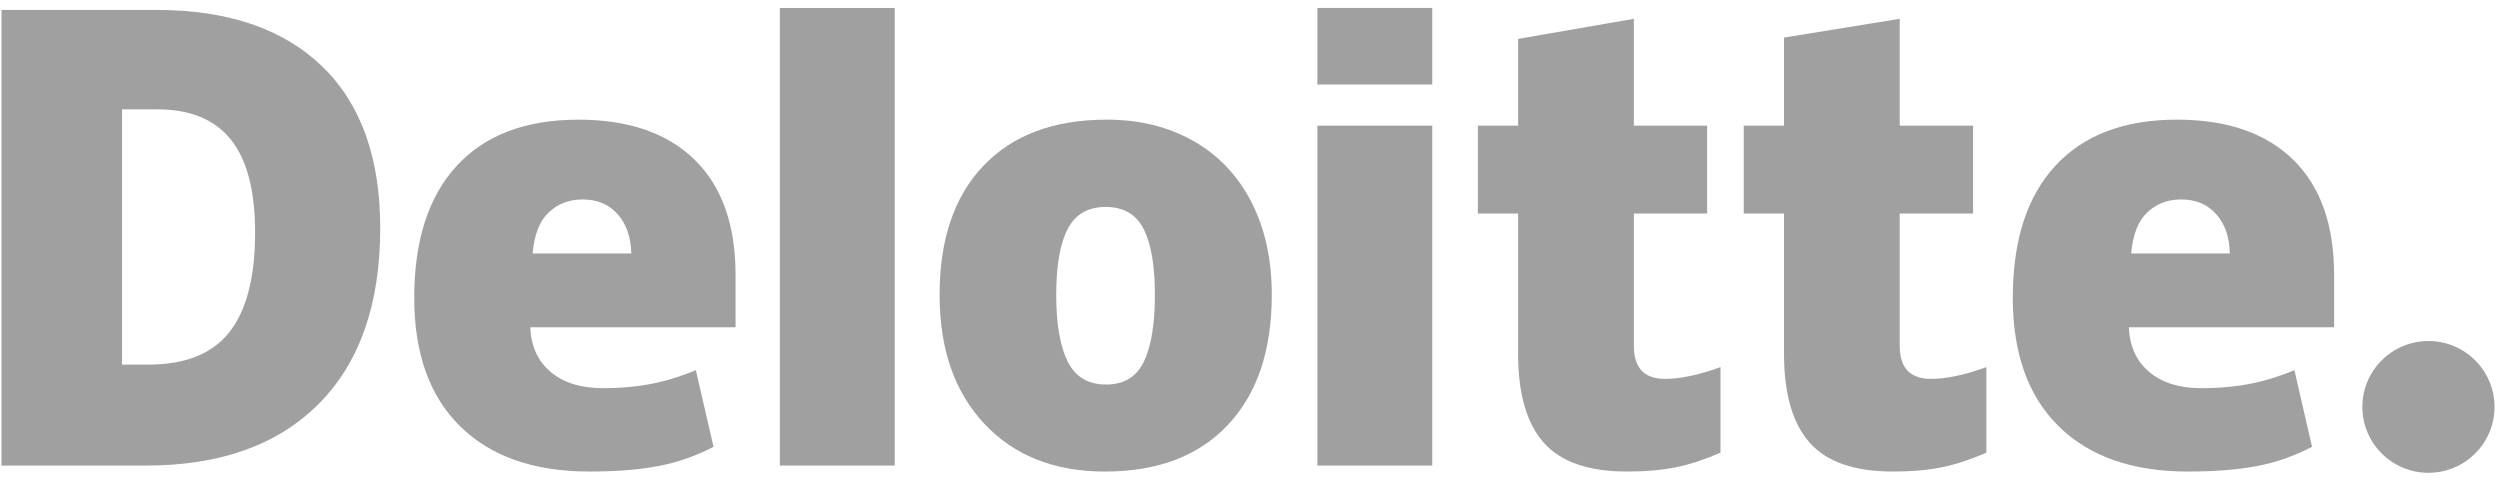
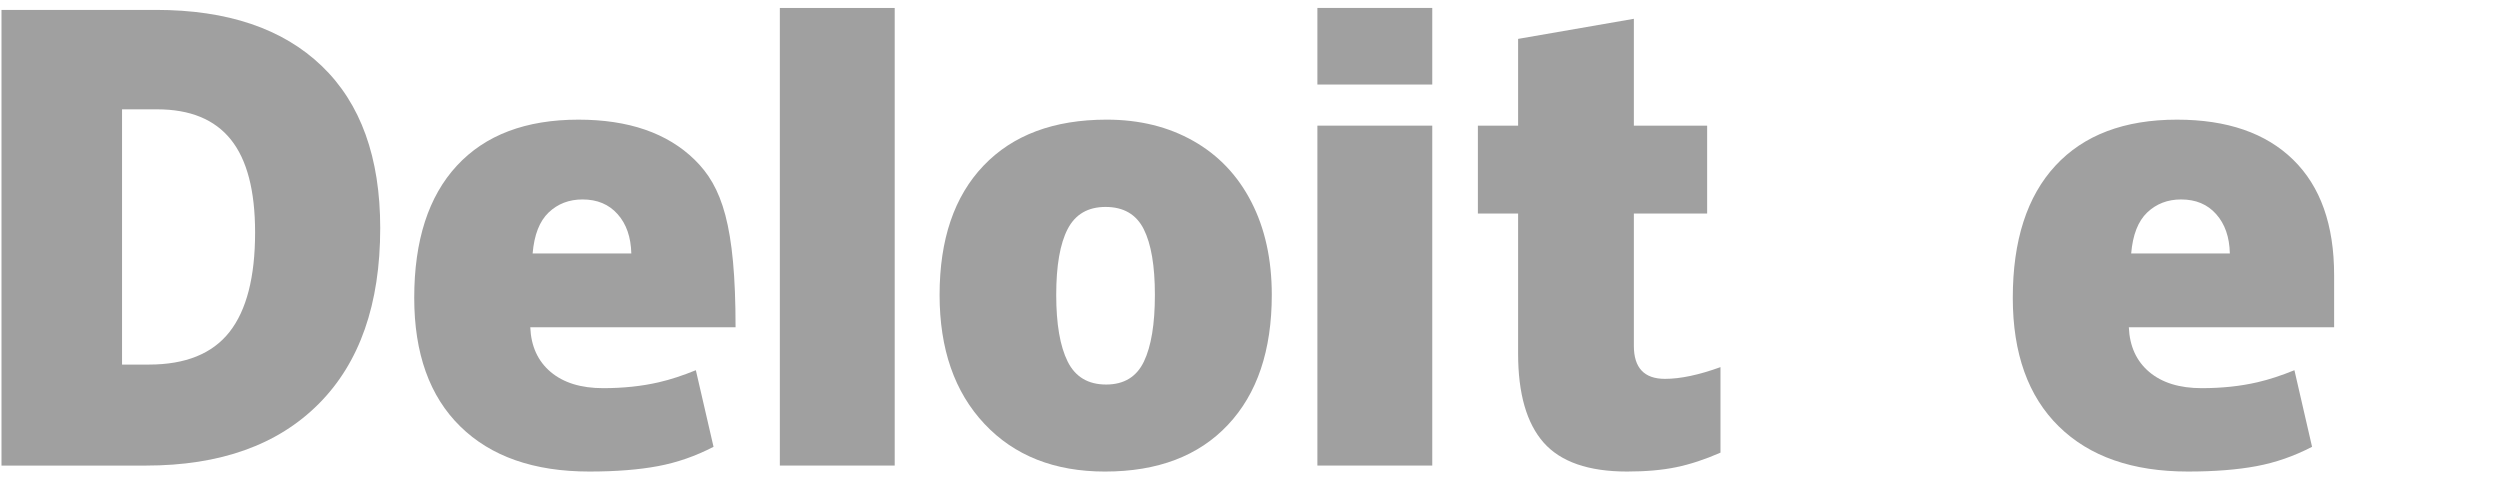
<svg xmlns="http://www.w3.org/2000/svg" width="182" height="35" viewBox="0 0 182 35" fill="none">
-   <path d="M171.98 29.624C171.98 26.975 174.136 24.826 176.791 24.826C179.446 24.826 181.6 26.975 181.6 29.624C181.6 32.272 179.446 34.42 176.791 34.42C174.136 34.42 171.98 32.272 171.98 29.624Z" fill="#A0A0A0" />
  <path d="M18.571 16.921C18.571 13.882 17.983 11.627 16.805 10.159C15.626 8.692 13.84 7.959 11.439 7.959H8.885V26.541H10.839C13.506 26.541 15.46 25.752 16.705 24.17C17.948 22.59 18.571 20.173 18.571 16.921ZM27.68 16.604C27.68 22.14 26.187 26.406 23.203 29.4C20.219 32.396 16.024 33.894 10.617 33.894H0.109V0.721H11.35C16.564 0.721 20.589 2.082 23.426 4.805C26.261 7.528 27.68 11.46 27.68 16.604Z" fill="#A0A0A0" />
  <path d="M56.773 33.892H65.134V0.58H56.773V33.892Z" fill="#A0A0A0" />
  <path d="M76.893 21.466C76.893 23.59 77.171 25.21 77.727 26.323C78.283 27.438 79.216 27.994 80.527 27.994C81.824 27.994 82.741 27.438 83.276 26.323C83.81 25.21 84.076 23.59 84.076 21.466C84.076 19.353 83.806 17.759 83.265 16.684C82.722 15.605 81.796 15.065 80.484 15.065C79.201 15.065 78.283 15.602 77.727 16.671C77.171 17.741 76.893 19.339 76.893 21.466ZM92.586 21.466C92.586 25.512 91.522 28.669 89.39 30.932C87.259 33.196 84.276 34.329 80.442 34.329C76.765 34.329 73.837 33.171 71.665 30.855C69.489 28.54 68.402 25.411 68.402 21.466C68.402 17.432 69.467 14.297 71.6 12.062C73.732 9.827 76.722 8.71 80.571 8.71C82.95 8.71 85.055 9.228 86.878 10.262C88.703 11.296 90.111 12.777 91.101 14.707C92.092 16.634 92.586 18.888 92.586 21.466Z" fill="#A0A0A0" />
  <path d="M95.906 33.892H104.269V21.143V9.147H95.906V33.892Z" fill="#A0A0A0" />
  <path d="M95.906 6.154H104.269V0.578H95.906V6.154Z" fill="#A0A0A0" />
  <path d="M121.209 27.581C122.338 27.581 123.682 27.295 125.251 26.727V32.953C124.124 33.447 123.052 33.801 122.033 34.011C121.014 34.223 119.819 34.328 118.45 34.328C115.643 34.328 113.619 33.625 112.376 32.22C111.139 30.815 110.518 28.658 110.518 25.747V15.547H107.59V9.15H110.518V2.831L118.945 1.369V9.15H124.28V15.547H118.945V25.178C118.945 26.78 119.7 27.581 121.209 27.581Z" fill="#A0A0A0" />
-   <path d="M140.566 27.581C141.695 27.581 143.04 27.295 144.608 26.727V32.953C143.482 33.447 142.409 33.801 141.39 34.011C140.37 34.223 139.178 34.328 137.807 34.328C135 34.328 132.976 33.625 131.736 32.22C130.496 30.815 129.875 28.658 129.875 25.747V15.547H126.945V9.15H129.875V2.735L138.3 1.369V9.15H143.638V15.547H138.3V25.178C138.3 26.78 139.056 27.581 140.566 27.581Z" fill="#A0A0A0" />
  <path d="M155.15 18.452C155.264 17.097 155.652 16.104 156.315 15.47C156.98 14.837 157.801 14.52 158.784 14.52C159.856 14.52 160.707 14.876 161.339 15.592C161.975 16.304 162.307 17.258 162.333 18.452H155.15ZM166.942 11.627C164.954 9.684 162.134 8.711 158.486 8.711C154.651 8.711 151.701 9.828 149.633 12.063C147.566 14.298 146.531 17.505 146.531 21.683C146.531 25.73 147.649 28.851 149.879 31.041C152.11 33.232 155.243 34.328 159.278 34.328C161.215 34.328 162.883 34.196 164.281 33.934C165.67 33.674 167.014 33.205 168.318 32.528L167.034 26.951C166.086 27.337 165.184 27.634 164.332 27.83C163.102 28.115 161.752 28.258 160.282 28.258C158.67 28.258 157.398 27.865 156.465 27.079C155.533 26.292 155.036 25.207 154.979 23.824H169.924V20.024C169.924 16.369 168.931 13.57 166.942 11.627Z" fill="#A0A0A0" />
-   <path d="M38.775 18.452C38.889 17.097 39.277 16.104 39.94 15.47C40.603 14.837 41.426 14.52 42.41 14.52C43.479 14.52 44.331 14.876 44.964 15.592C45.6 16.304 45.93 17.258 45.96 18.452H38.775ZM50.568 11.627C48.579 9.684 45.76 8.711 42.111 8.711C38.275 8.711 35.326 9.828 33.259 12.063C31.192 14.298 30.156 17.505 30.156 21.683C30.156 25.73 31.273 28.851 33.505 31.041C35.735 33.232 38.868 34.328 42.903 34.328C44.84 34.328 46.508 34.196 47.905 33.934C49.294 33.674 50.639 33.205 51.945 32.528L50.658 26.951C49.711 27.337 48.809 27.634 47.958 27.83C46.725 28.115 45.376 28.258 43.906 28.258C42.296 28.258 41.023 27.865 40.09 27.079C39.156 26.292 38.661 25.207 38.604 23.824H53.549V20.024C53.549 16.369 52.556 13.57 50.568 11.627Z" fill="#A0A0A0" />
+   <path d="M38.775 18.452C38.889 17.097 39.277 16.104 39.94 15.47C40.603 14.837 41.426 14.52 42.41 14.52C43.479 14.52 44.331 14.876 44.964 15.592C45.6 16.304 45.93 17.258 45.96 18.452H38.775ZM50.568 11.627C48.579 9.684 45.76 8.711 42.111 8.711C38.275 8.711 35.326 9.828 33.259 12.063C31.192 14.298 30.156 17.505 30.156 21.683C30.156 25.73 31.273 28.851 33.505 31.041C35.735 33.232 38.868 34.328 42.903 34.328C44.84 34.328 46.508 34.196 47.905 33.934C49.294 33.674 50.639 33.205 51.945 32.528L50.658 26.951C49.711 27.337 48.809 27.634 47.958 27.83C46.725 28.115 45.376 28.258 43.906 28.258C42.296 28.258 41.023 27.865 40.09 27.079C39.156 26.292 38.661 25.207 38.604 23.824H53.549C53.549 16.369 52.556 13.57 50.568 11.627Z" fill="#A0A0A0" />
</svg>